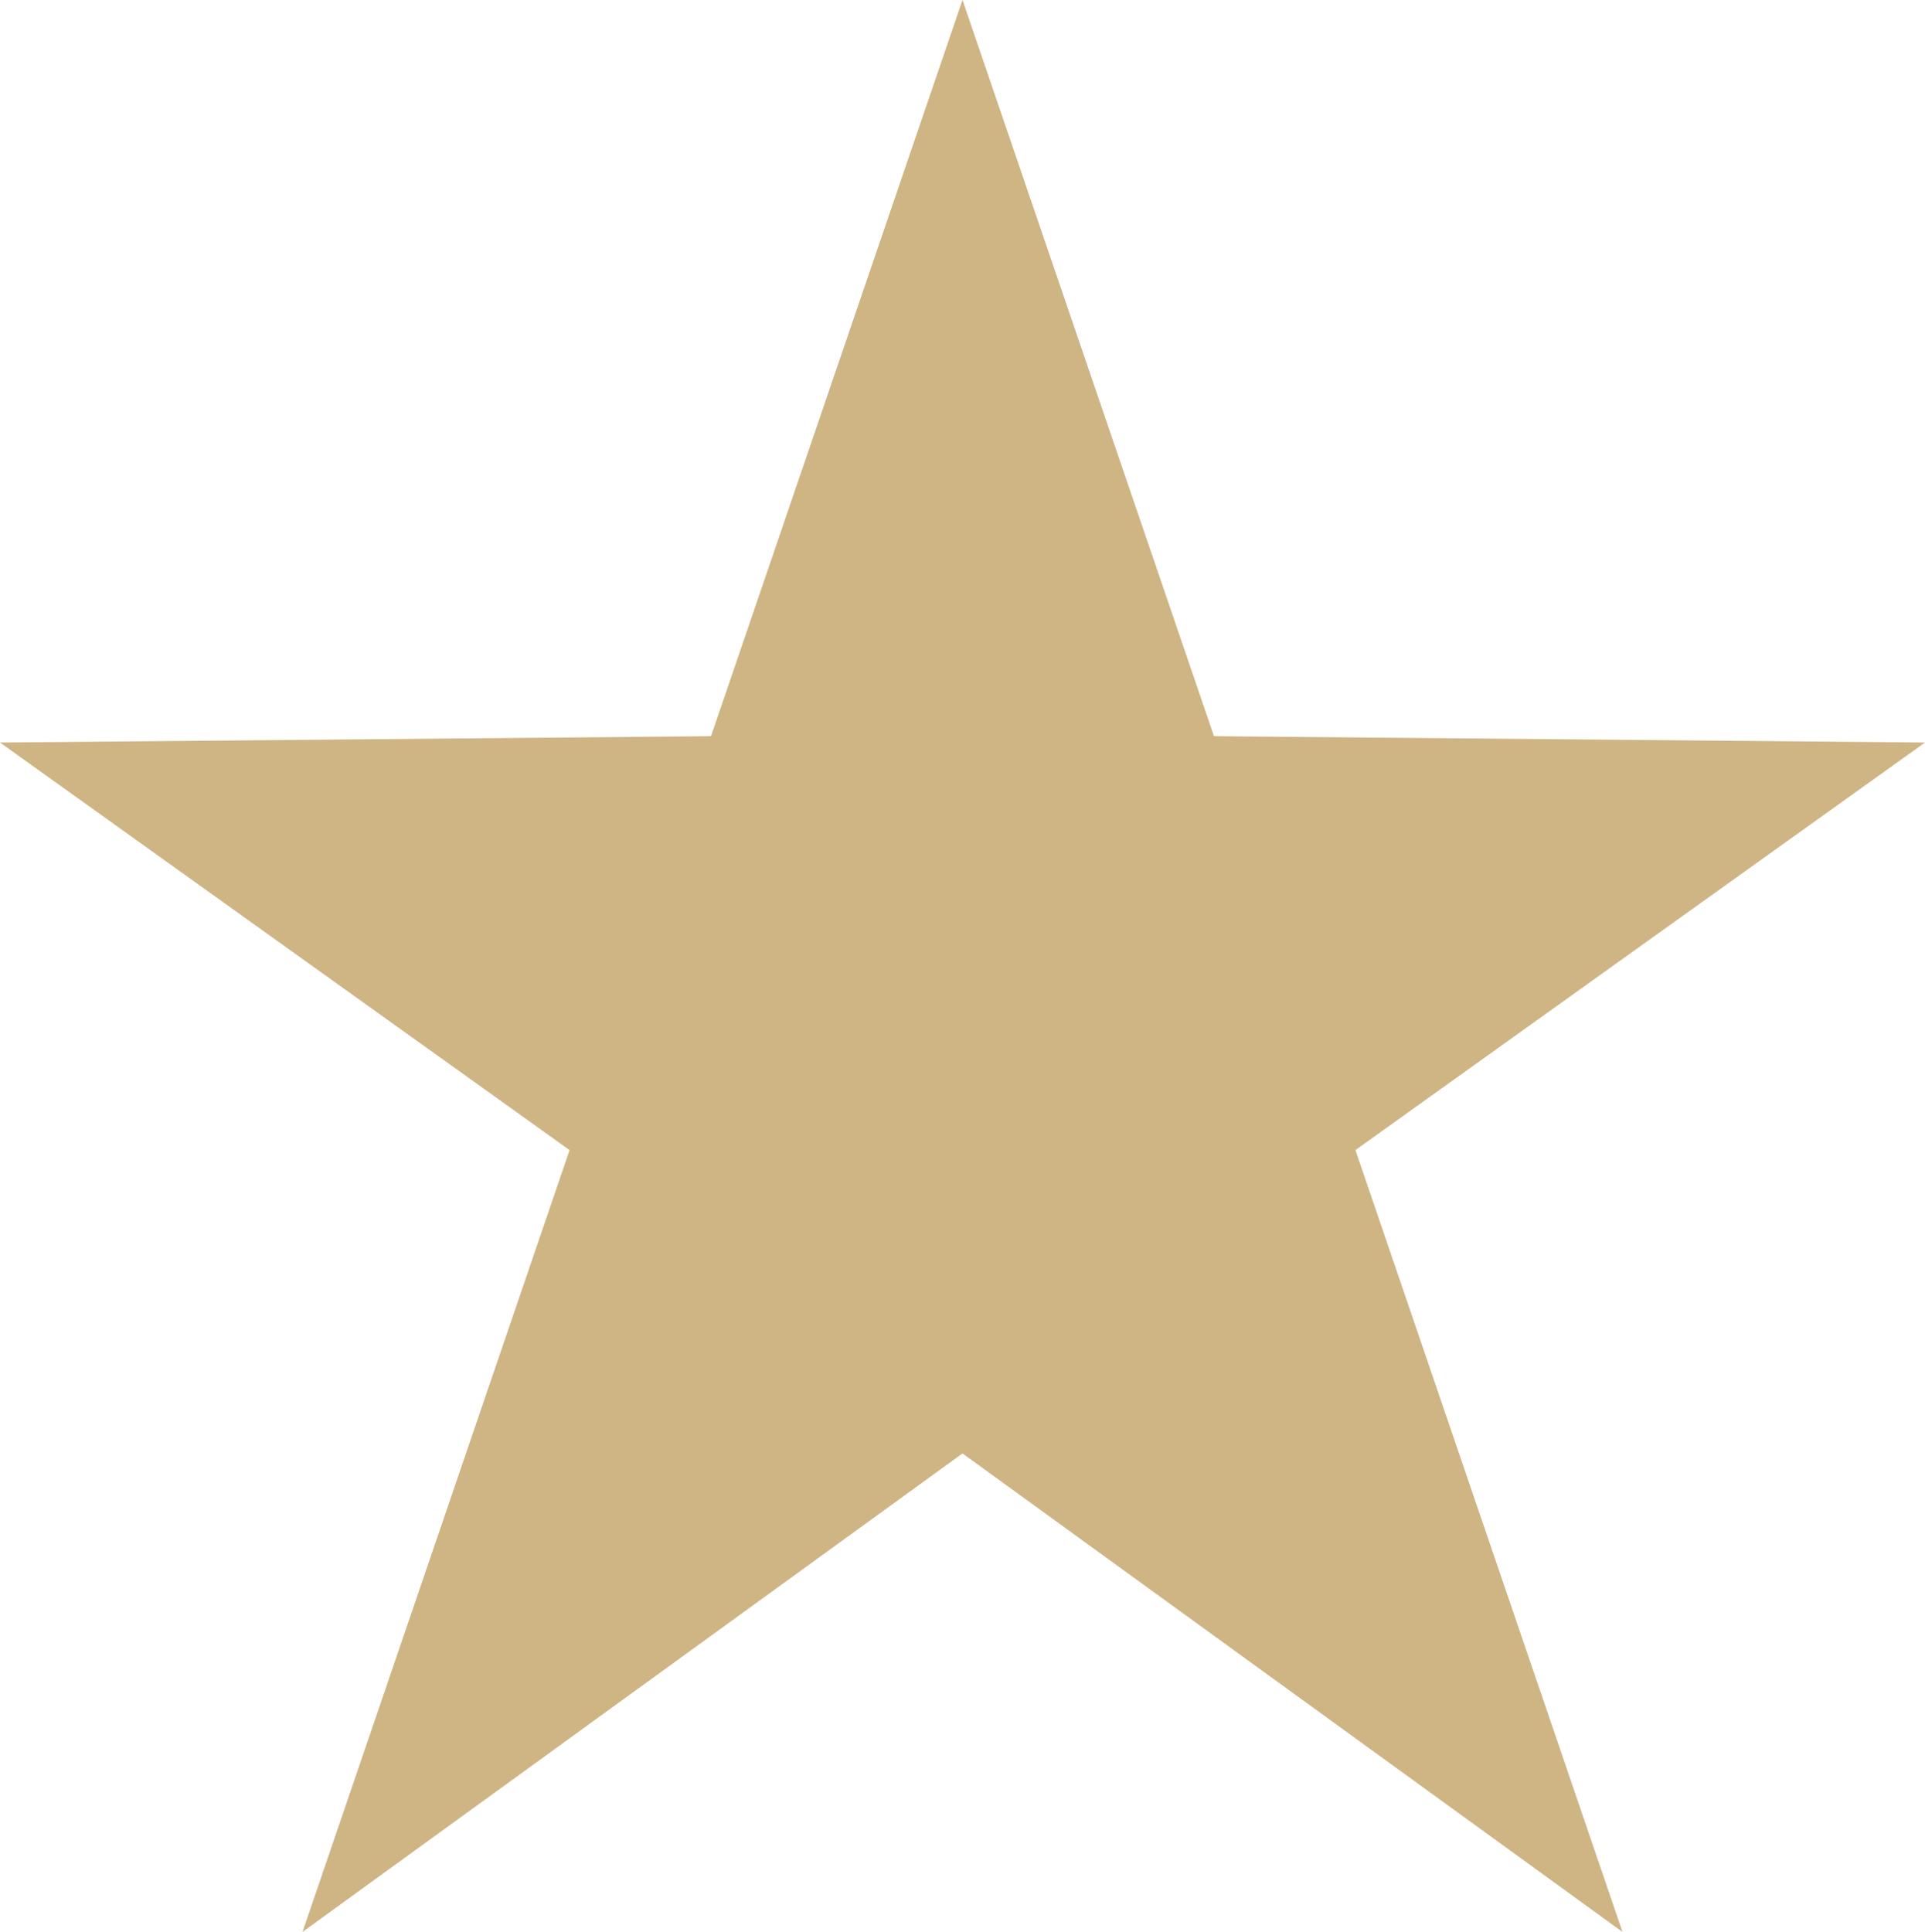
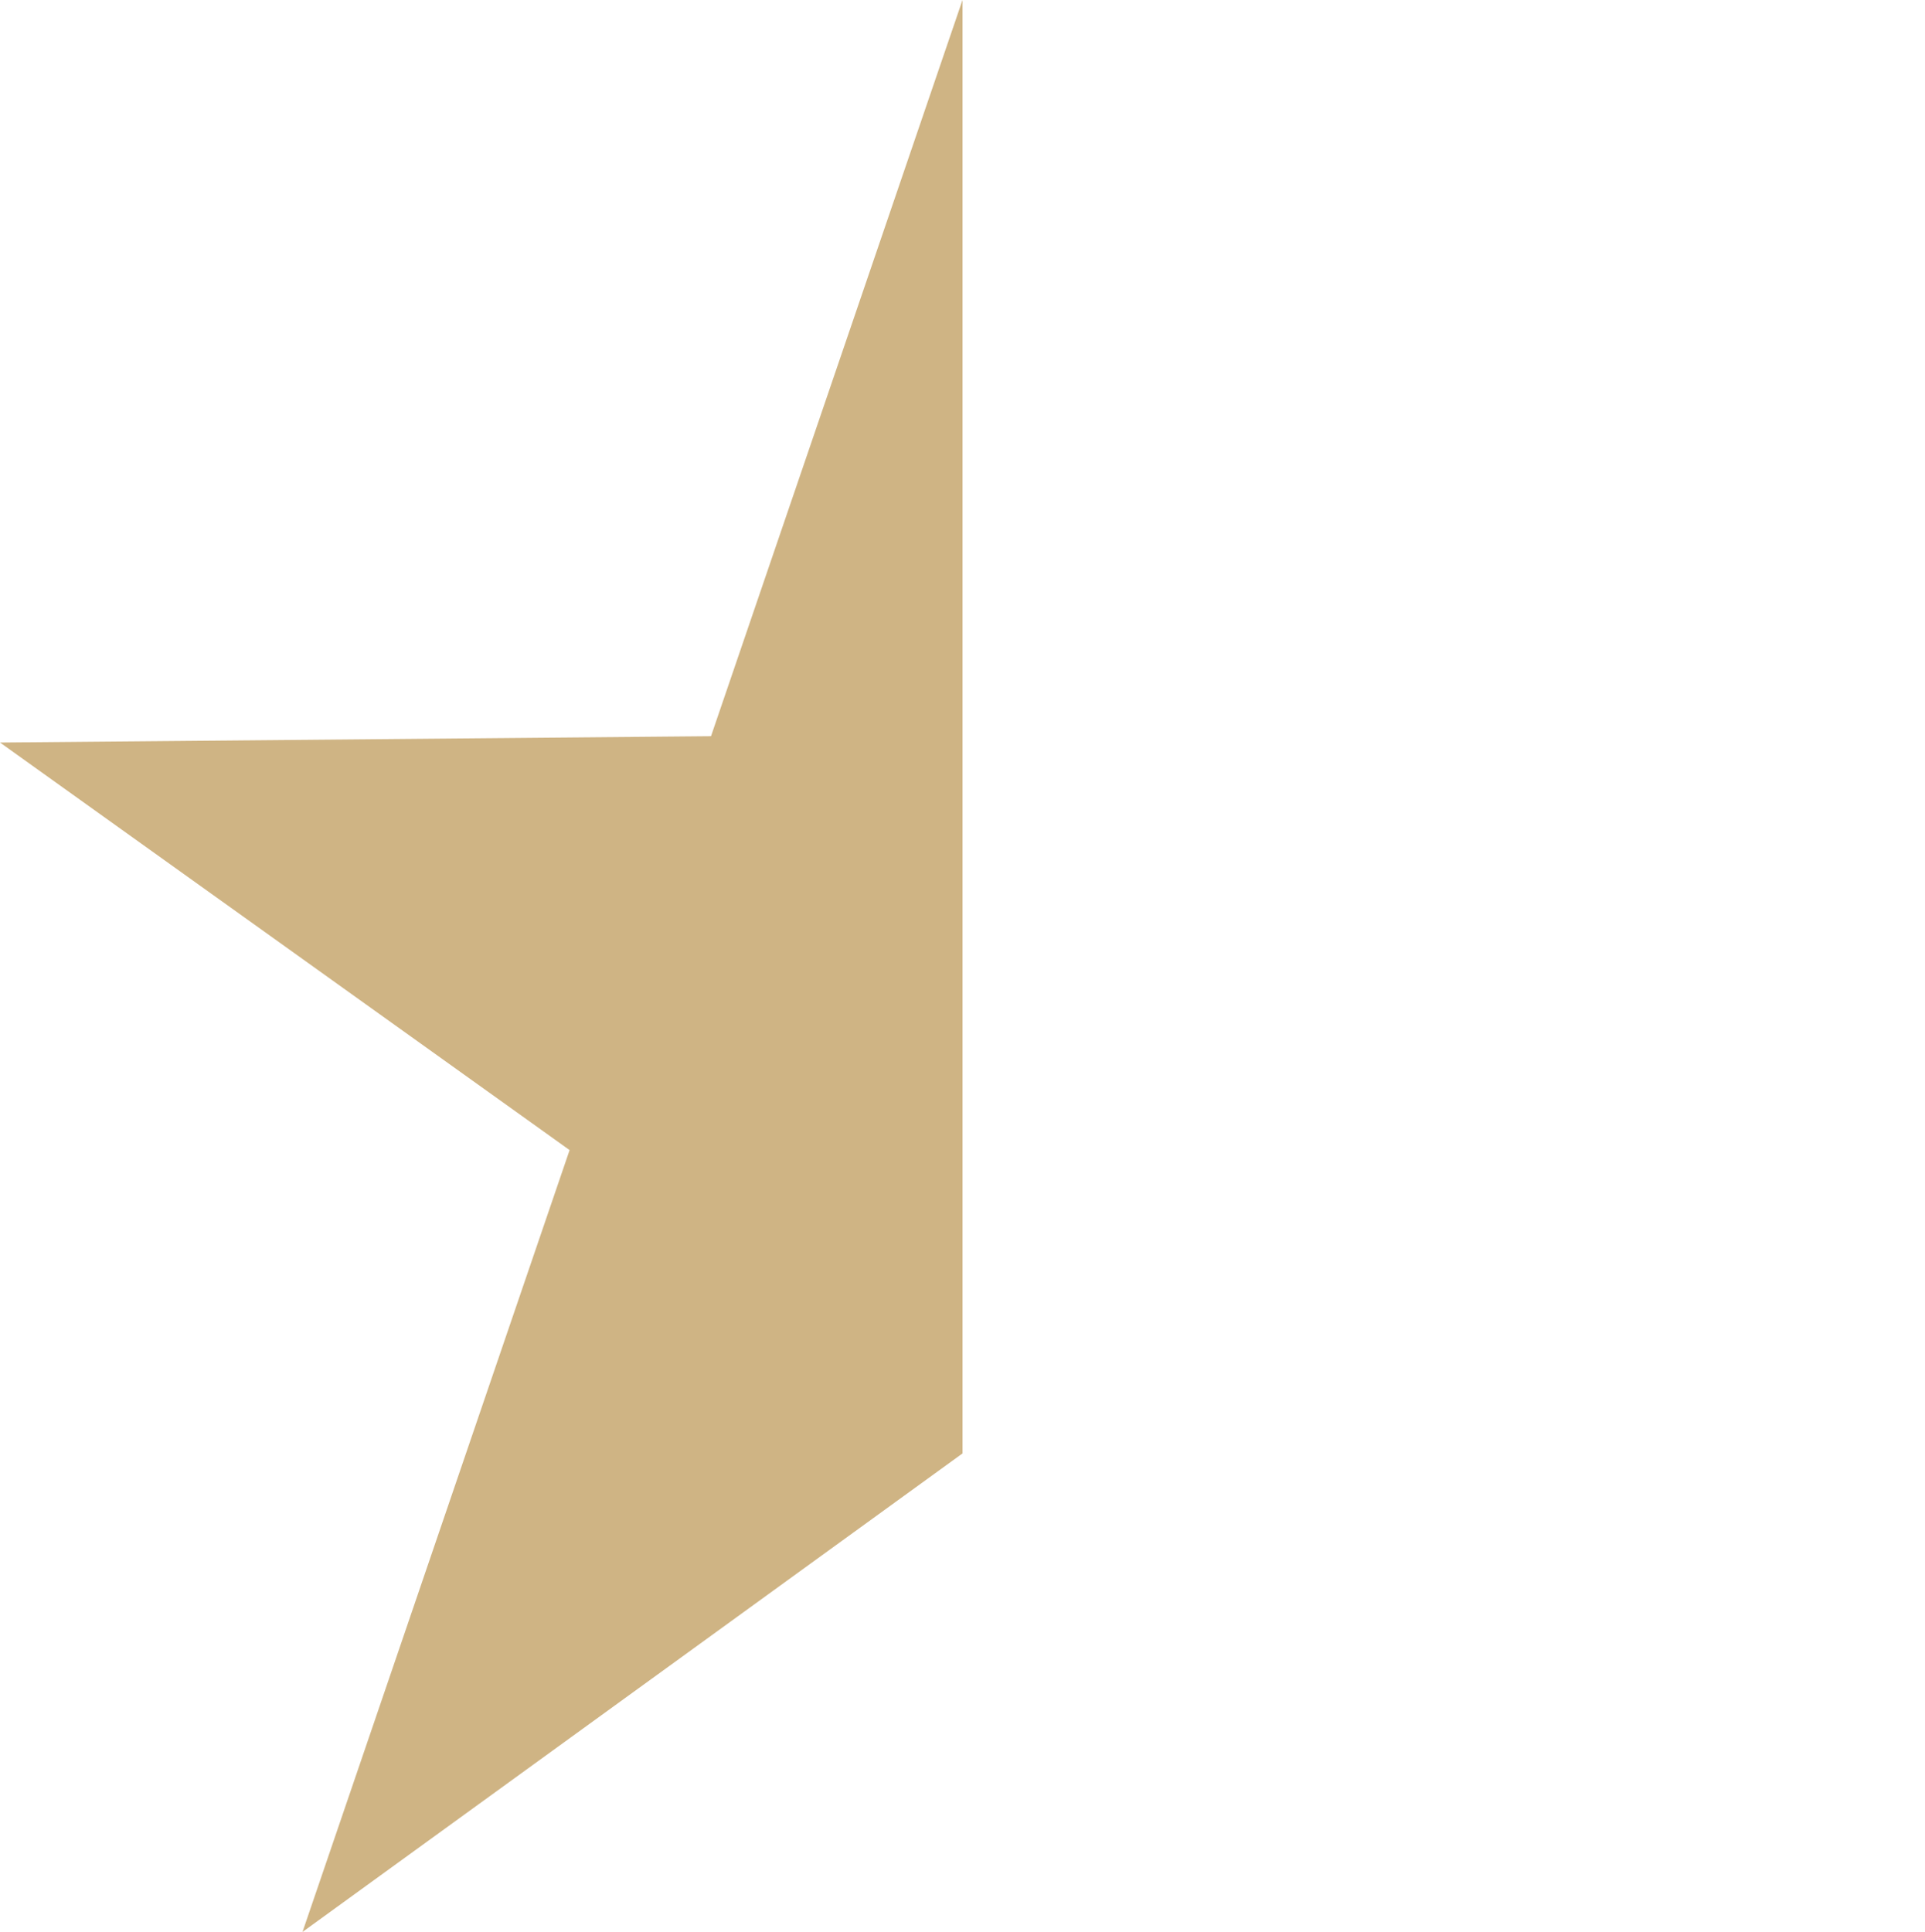
<svg xmlns="http://www.w3.org/2000/svg" id="Ebene_1" viewBox="0 0 280 281">
  <polygon points="140 211.4 140 0 103.42 107.08 0 108 82.85 167.28 44 281 140 211.4" style="fill:#cfb484; stroke-width:0px;" />
-   <polygon points="140 211.4 140 0 176.58 107.08 280 108 197.15 167.28 236 281 140 211.4" style="fill:#cfb484; stroke-width:0px;" />
</svg>